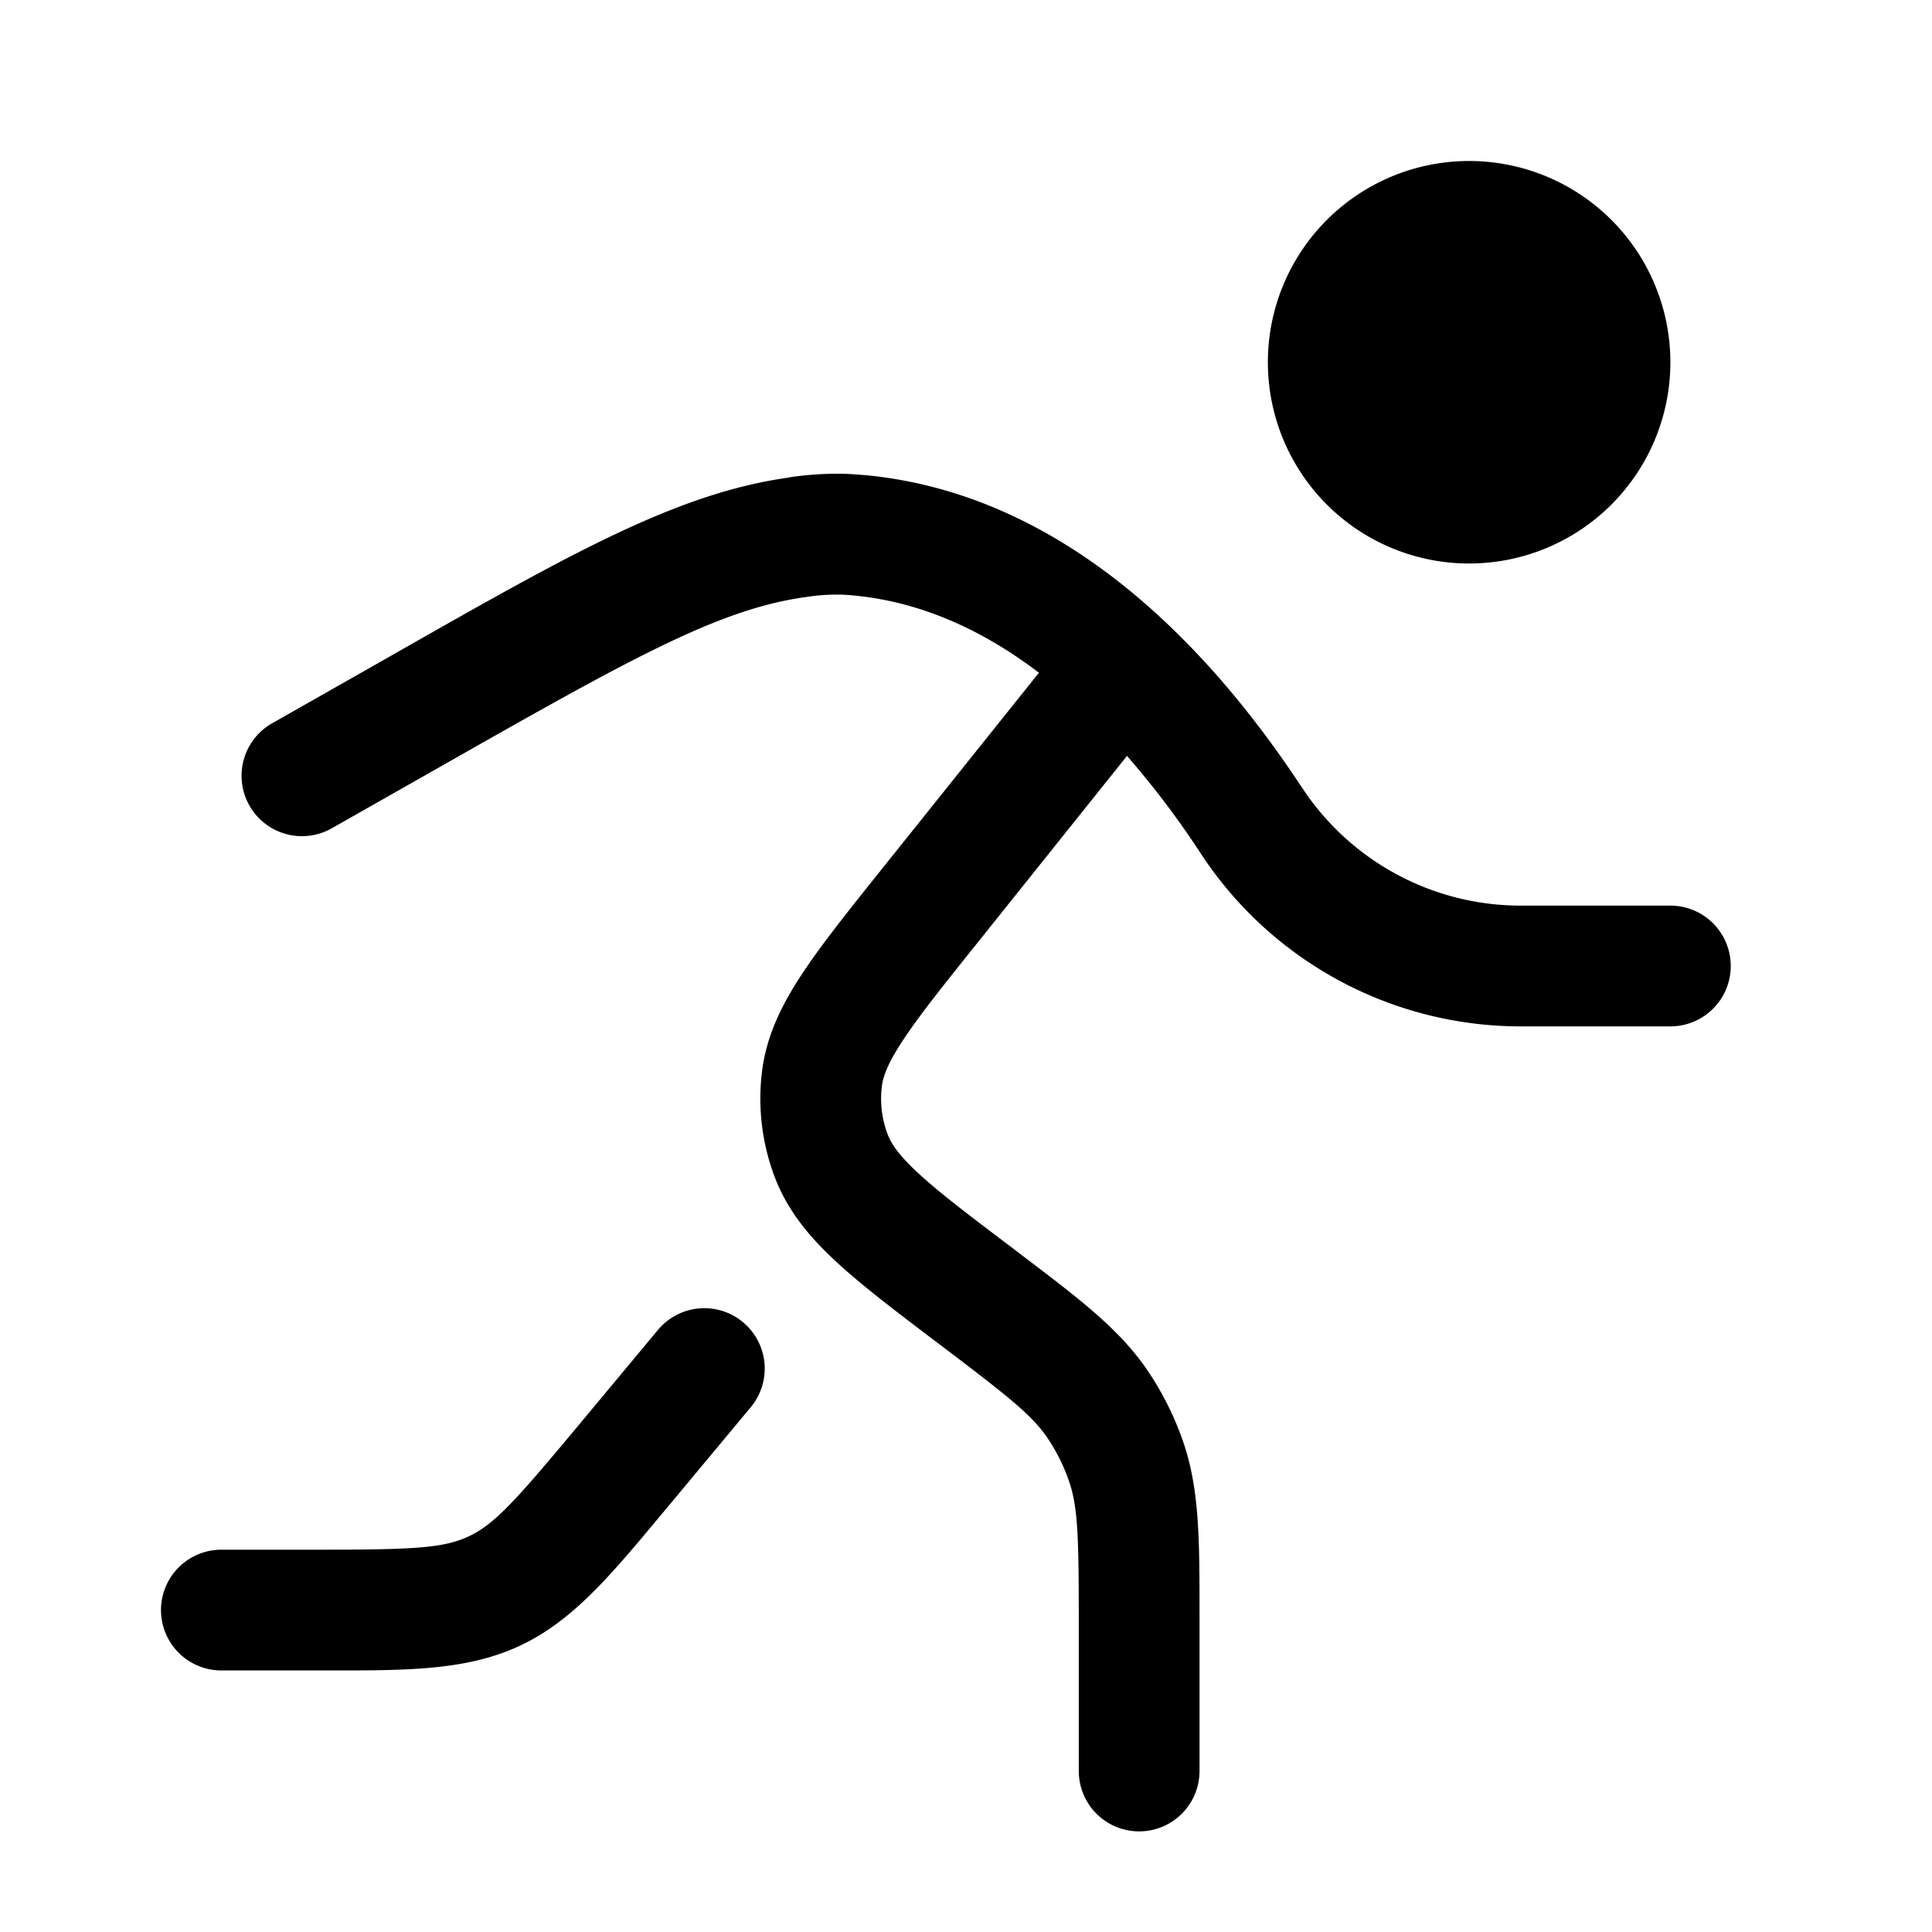
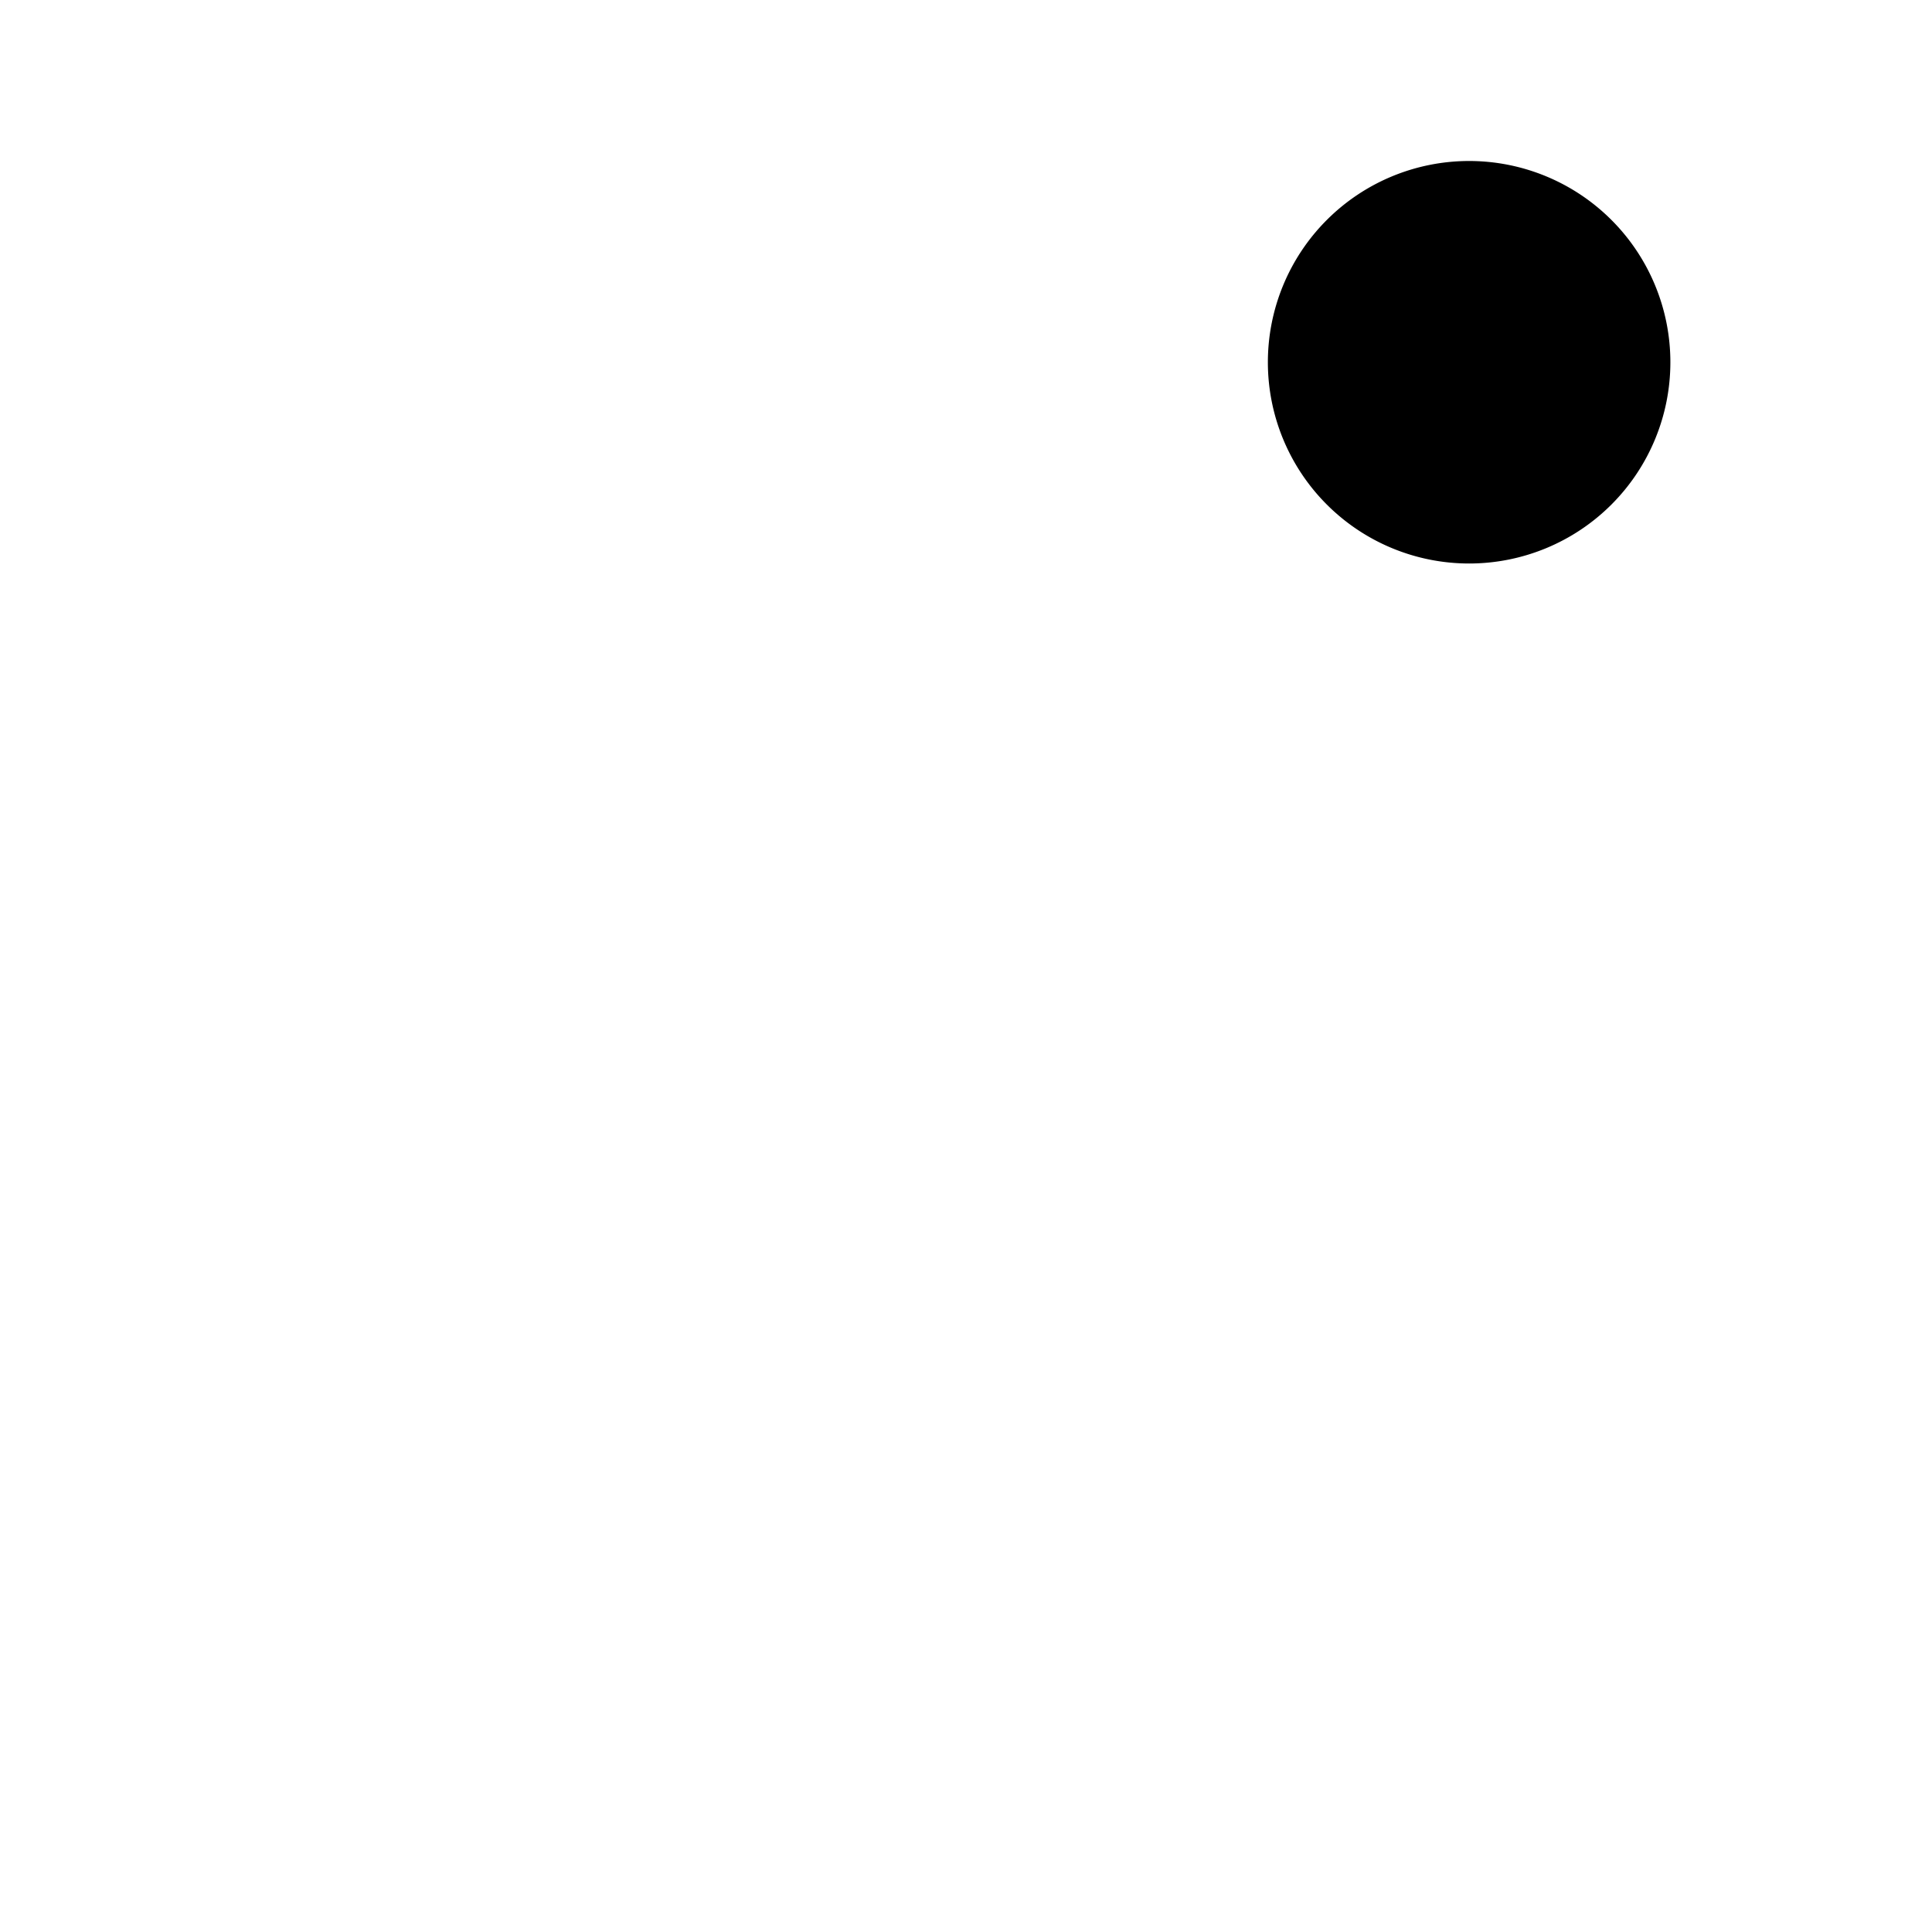
<svg xmlns="http://www.w3.org/2000/svg" width="24" height="24" viewBox="0 0 24 24">
  <path fill="currentColor" d="M20.75 4.5a2.5 2.5 0 1 1-5 0a2.5 2.5 0 0 1 5 0" />
-   <path fill="currentColor" fill-rule="evenodd" d="M9.802 5.93a4 4 0 0 1 .721-.043q.12.006.273.02c2.383.248 4.15 2.036 5.328 3.802l.063.094a3.25 3.25 0 0 0 2.704 1.447h1.859a.75.75 0 0 1 0 1.5h-1.86a4.75 4.75 0 0 1-3.952-2.115l-.062-.094A11 11 0 0 0 14 9.39l-1.884 2.355c-.428.534-.714.894-.907 1.19c-.188.286-.241.445-.255.566c-.024.2.002.403.073.591c.044.114.135.256.386.487c.26.24.626.518 1.172.93l.095.073c.72.546 1.22.924 1.565 1.428c.197.287.352.6.463.93c.193.58.193 1.206.193 2.11V22a.75.75 0 0 1-1.5 0v-1.83c0-1.07-.01-1.435-.116-1.755a2.3 2.3 0 0 0-.277-.558c-.19-.278-.476-.505-1.33-1.152l-.028-.021c-.51-.386-.933-.707-1.252-1.001c-.334-.307-.611-.635-.772-1.056a2.75 2.75 0 0 1-.162-1.3c.052-.448.241-.835.49-1.214c.237-.362.569-.778.968-1.277l1.984-2.479c-.687-.523-1.444-.871-2.264-.956a3 3 0 0 0-.184-.014a2.5 2.5 0 0 0-.45.03c-1.065.148-2.132.74-4.45 2.057l-1.436.815a.75.75 0 1 1-.742-1.304l1.436-.815l.152-.087c2.12-1.204 3.449-1.96 4.835-2.151M9.23 16.425a.75.75 0 0 1 .096 1.056l-1 1.201l-.097.116c-.642.771-1.113 1.338-1.771 1.646s-1.395.308-2.4.307H2.75a.75.75 0 0 1 0-1.5h1.158c1.222 0 1.596-.017 1.913-.165c.318-.149.57-.426 1.352-1.364l1-1.201a.75.75 0 0 1 1.057-.096" clip-rule="evenodd" />
</svg>